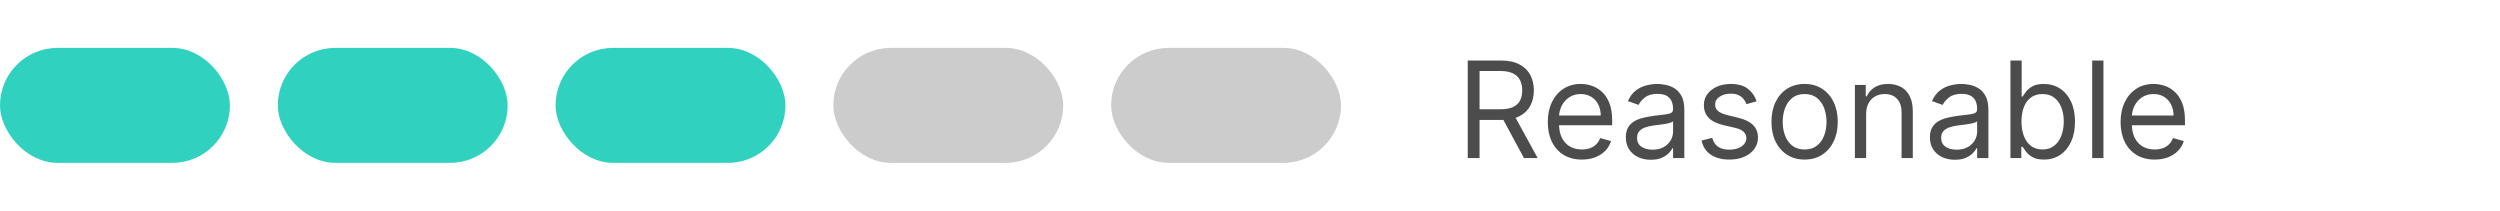
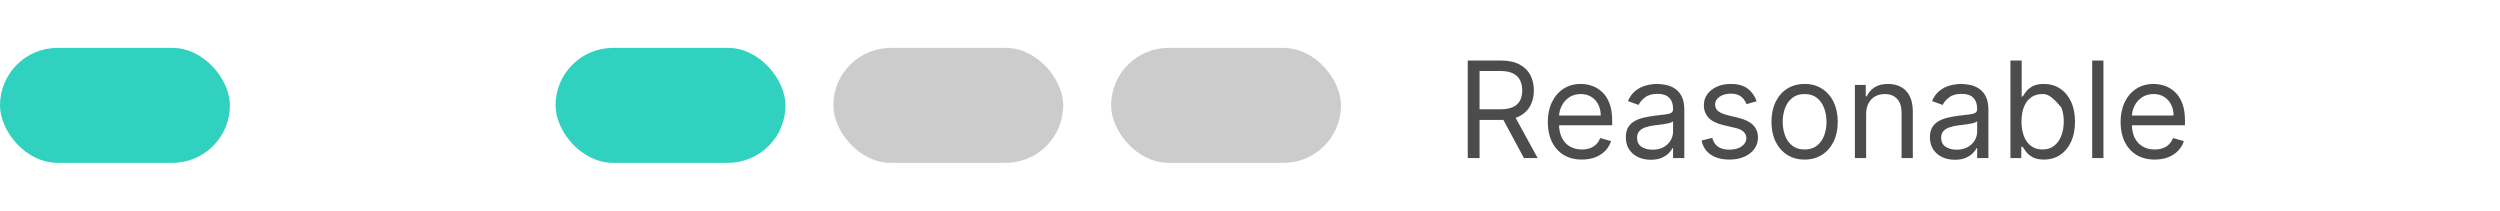
<svg xmlns="http://www.w3.org/2000/svg" width="261" height="22" viewBox="0 0 261 22" fill="none">
  <rect y="5" width="24" height="12" rx="6" fill="#31D1BF" />
-   <rect x="29" y="5" width="24" height="12" rx="6" fill="#31D1BF" />
  <rect x="58" y="5" width="24" height="12" rx="6" fill="#31D1BF" />
  <rect x="87" y="5" width="24" height="12" rx="6" fill="black" fill-opacity="0.2" />
  <rect x="116" y="5" width="24" height="12" rx="6" fill="black" fill-opacity="0.2" />
-   <path d="M153.233 16.5V6.318H156.673C157.469 6.318 158.122 6.454 158.632 6.726C159.143 6.994 159.52 7.364 159.766 7.835C160.011 8.305 160.134 8.84 160.134 9.44C160.134 10.04 160.011 10.572 159.766 11.036C159.52 11.5 159.144 11.865 158.637 12.13C158.13 12.392 157.482 12.523 156.693 12.523H153.909V11.409H156.653C157.197 11.409 157.634 11.329 157.966 11.171C158.301 11.011 158.543 10.786 158.692 10.494C158.844 10.199 158.92 9.848 158.92 9.44C158.92 9.033 158.844 8.676 158.692 8.371C158.539 8.067 158.296 7.831 157.961 7.665C157.626 7.496 157.184 7.412 156.634 7.412H154.466V16.5H153.233ZM158.026 11.926L160.531 16.5H159.099L156.634 11.926H158.026ZM165.149 16.659C164.413 16.659 163.778 16.497 163.244 16.172C162.714 15.844 162.305 15.386 162.017 14.8C161.731 14.21 161.589 13.524 161.589 12.742C161.589 11.959 161.731 11.27 162.017 10.673C162.305 10.073 162.706 9.606 163.22 9.271C163.737 8.933 164.34 8.764 165.029 8.764C165.427 8.764 165.82 8.83 166.208 8.963C166.595 9.096 166.948 9.311 167.267 9.609C167.585 9.904 167.838 10.296 168.027 10.783C168.216 11.27 168.311 11.87 168.311 12.582V13.079H162.424V12.065H167.117C167.117 11.634 167.031 11.25 166.859 10.912C166.69 10.574 166.448 10.307 166.133 10.111C165.821 9.916 165.454 9.818 165.029 9.818C164.562 9.818 164.158 9.934 163.816 10.166C163.478 10.395 163.218 10.693 163.036 11.061C162.853 11.429 162.762 11.823 162.762 12.244V12.921C162.762 13.497 162.862 13.986 163.061 14.387C163.263 14.785 163.543 15.088 163.901 15.297C164.259 15.502 164.675 15.605 165.149 15.605C165.457 15.605 165.735 15.562 165.984 15.476C166.236 15.386 166.453 15.254 166.635 15.078C166.817 14.899 166.958 14.677 167.058 14.412L168.191 14.73C168.072 15.115 167.871 15.453 167.59 15.744C167.308 16.033 166.96 16.258 166.546 16.421C166.131 16.579 165.666 16.659 165.149 16.659ZM172.343 16.679C171.859 16.679 171.419 16.588 171.025 16.405C170.631 16.22 170.317 15.953 170.085 15.605C169.853 15.254 169.737 14.829 169.737 14.332C169.737 13.895 169.824 13.54 169.996 13.268C170.168 12.993 170.399 12.778 170.687 12.622C170.975 12.466 171.294 12.35 171.642 12.274C171.993 12.195 172.346 12.132 172.7 12.085C173.164 12.026 173.541 11.981 173.829 11.951C174.121 11.918 174.333 11.863 174.465 11.787C174.601 11.711 174.669 11.578 174.669 11.389V11.349C174.669 10.859 174.535 10.478 174.267 10.206C174.001 9.934 173.599 9.798 173.058 9.798C172.498 9.798 172.059 9.921 171.741 10.166C171.423 10.412 171.199 10.673 171.07 10.952L169.956 10.554C170.155 10.09 170.42 9.729 170.752 9.47C171.086 9.208 171.451 9.026 171.845 8.923C172.243 8.817 172.634 8.764 173.019 8.764C173.264 8.764 173.546 8.794 173.864 8.854C174.185 8.91 174.495 9.028 174.794 9.207C175.095 9.386 175.345 9.656 175.544 10.017C175.743 10.378 175.843 10.862 175.843 11.469V16.5H174.669V15.466H174.61C174.53 15.632 174.397 15.809 174.212 15.998C174.026 16.187 173.779 16.348 173.471 16.48C173.163 16.613 172.787 16.679 172.343 16.679ZM172.521 15.625C172.985 15.625 173.377 15.534 173.695 15.352C174.016 15.169 174.258 14.934 174.421 14.646C174.586 14.357 174.669 14.054 174.669 13.736V12.662C174.619 12.722 174.51 12.776 174.341 12.826C174.175 12.872 173.983 12.914 173.764 12.95C173.549 12.983 173.338 13.013 173.133 13.04C172.931 13.063 172.767 13.083 172.641 13.099C172.336 13.139 172.051 13.204 171.786 13.293C171.524 13.38 171.312 13.51 171.149 13.686C170.99 13.858 170.911 14.094 170.911 14.392C170.911 14.8 171.061 15.108 171.363 15.317C171.668 15.522 172.054 15.625 172.521 15.625ZM183.393 10.574L182.339 10.872C182.273 10.697 182.175 10.526 182.046 10.36C181.92 10.191 181.748 10.052 181.529 9.942C181.31 9.833 181.03 9.778 180.689 9.778C180.221 9.778 179.832 9.886 179.52 10.102C179.212 10.314 179.058 10.584 179.058 10.912C179.058 11.204 179.164 11.434 179.376 11.603C179.588 11.772 179.92 11.913 180.37 12.026L181.504 12.304C182.187 12.47 182.695 12.723 183.03 13.065C183.365 13.403 183.532 13.838 183.532 14.372C183.532 14.81 183.406 15.201 183.154 15.546C182.906 15.89 182.558 16.162 182.11 16.361C181.663 16.56 181.143 16.659 180.549 16.659C179.77 16.659 179.126 16.49 178.615 16.152C178.105 15.814 177.782 15.32 177.646 14.671L178.76 14.392C178.866 14.803 179.066 15.111 179.361 15.317C179.659 15.522 180.049 15.625 180.529 15.625C181.076 15.625 181.511 15.509 181.832 15.277C182.157 15.042 182.319 14.76 182.319 14.432C182.319 14.167 182.226 13.945 182.041 13.766C181.855 13.583 181.57 13.447 181.186 13.358L179.913 13.06C179.214 12.894 178.7 12.637 178.372 12.289C178.047 11.938 177.885 11.499 177.885 10.972C177.885 10.541 178.006 10.16 178.248 9.828C178.493 9.497 178.826 9.237 179.247 9.048C179.671 8.859 180.152 8.764 180.689 8.764C181.444 8.764 182.038 8.93 182.468 9.261C182.903 9.593 183.211 10.03 183.393 10.574ZM188.401 16.659C187.711 16.659 187.106 16.495 186.586 16.167C186.069 15.839 185.665 15.38 185.373 14.79C185.085 14.2 184.941 13.51 184.941 12.722C184.941 11.926 185.085 11.232 185.373 10.639C185.665 10.045 186.069 9.585 186.586 9.256C187.106 8.928 187.711 8.764 188.401 8.764C189.09 8.764 189.693 8.928 190.21 9.256C190.731 9.585 191.135 10.045 191.423 10.639C191.715 11.232 191.861 11.926 191.861 12.722C191.861 13.51 191.715 14.2 191.423 14.79C191.135 15.38 190.731 15.839 190.21 16.167C189.693 16.495 189.09 16.659 188.401 16.659ZM188.401 15.605C188.924 15.605 189.355 15.471 189.693 15.202C190.031 14.934 190.282 14.581 190.444 14.143C190.606 13.706 190.688 13.232 190.688 12.722C190.688 12.211 190.606 11.736 190.444 11.295C190.282 10.854 190.031 10.498 189.693 10.226C189.355 9.954 188.924 9.818 188.401 9.818C187.877 9.818 187.446 9.954 187.108 10.226C186.77 10.498 186.52 10.854 186.357 11.295C186.195 11.736 186.114 12.211 186.114 12.722C186.114 13.232 186.195 13.706 186.357 14.143C186.52 14.581 186.77 14.934 187.108 15.202C187.446 15.471 187.877 15.605 188.401 15.605ZM194.825 11.906V16.5H193.652V8.864H194.786V10.057H194.885C195.064 9.669 195.336 9.357 195.7 9.122C196.065 8.884 196.536 8.764 197.112 8.764C197.629 8.764 198.082 8.87 198.469 9.082C198.857 9.291 199.159 9.609 199.374 10.037C199.59 10.461 199.697 10.998 199.697 11.648V16.5H198.524V11.727C198.524 11.127 198.368 10.66 198.057 10.325C197.745 9.987 197.318 9.818 196.774 9.818C196.4 9.818 196.065 9.899 195.77 10.062C195.478 10.224 195.248 10.461 195.079 10.773C194.91 11.084 194.825 11.462 194.825 11.906ZM204.089 16.679C203.605 16.679 203.166 16.588 202.771 16.405C202.377 16.22 202.064 15.953 201.831 15.605C201.599 15.254 201.483 14.829 201.483 14.332C201.483 13.895 201.57 13.54 201.742 13.268C201.914 12.993 202.145 12.778 202.433 12.622C202.721 12.466 203.04 12.35 203.388 12.274C203.739 12.195 204.092 12.132 204.447 12.085C204.911 12.026 205.287 11.981 205.575 11.951C205.867 11.918 206.079 11.863 206.211 11.787C206.347 11.711 206.415 11.578 206.415 11.389V11.349C206.415 10.859 206.281 10.478 206.013 10.206C205.747 9.934 205.345 9.798 204.805 9.798C204.244 9.798 203.805 9.921 203.487 10.166C203.169 10.412 202.945 10.673 202.816 10.952L201.702 10.554C201.901 10.09 202.166 9.729 202.498 9.47C202.832 9.208 203.197 9.026 203.591 8.923C203.989 8.817 204.38 8.764 204.765 8.764C205.01 8.764 205.292 8.794 205.61 8.854C205.931 8.91 206.241 9.028 206.54 9.207C206.841 9.386 207.091 9.656 207.29 10.017C207.489 10.378 207.589 10.862 207.589 11.469V16.5H206.415V15.466H206.356C206.276 15.632 206.144 15.809 205.958 15.998C205.772 16.187 205.525 16.348 205.217 16.48C204.909 16.613 204.533 16.679 204.089 16.679ZM204.268 15.625C204.732 15.625 205.123 15.534 205.441 15.352C205.762 15.169 206.004 14.934 206.167 14.646C206.332 14.357 206.415 14.054 206.415 13.736V12.662C206.366 12.722 206.256 12.776 206.087 12.826C205.921 12.872 205.729 12.914 205.51 12.95C205.295 12.983 205.085 13.013 204.879 13.04C204.677 13.063 204.513 13.083 204.387 13.099C204.082 13.139 203.797 13.204 203.532 13.293C203.27 13.38 203.058 13.51 202.895 13.686C202.736 13.858 202.657 14.094 202.657 14.392C202.657 14.8 202.808 15.108 203.109 15.317C203.414 15.522 203.8 15.625 204.268 15.625ZM209.889 16.5V6.318H211.062V10.077H211.162C211.248 9.944 211.367 9.775 211.52 9.57C211.676 9.361 211.898 9.175 212.186 9.013C212.478 8.847 212.872 8.764 213.369 8.764C214.012 8.764 214.579 8.925 215.07 9.246C215.56 9.568 215.943 10.024 216.218 10.614C216.493 11.204 216.631 11.9 216.631 12.702C216.631 13.51 216.493 14.211 216.218 14.805C215.943 15.395 215.562 15.852 215.075 16.177C214.587 16.498 214.026 16.659 213.389 16.659C212.899 16.659 212.506 16.578 212.211 16.416C211.916 16.25 211.689 16.062 211.53 15.854C211.371 15.642 211.248 15.466 211.162 15.327H211.023V16.5H209.889ZM211.043 12.682C211.043 13.258 211.127 13.767 211.296 14.208C211.465 14.646 211.712 14.989 212.037 15.237C212.362 15.482 212.759 15.605 213.23 15.605C213.721 15.605 214.13 15.476 214.458 15.217C214.79 14.956 215.038 14.604 215.204 14.163C215.373 13.719 215.457 13.225 215.457 12.682C215.457 12.145 215.375 11.661 215.209 11.23C215.046 10.796 214.799 10.453 214.468 10.201C214.14 9.946 213.727 9.818 213.23 9.818C212.753 9.818 212.352 9.939 212.027 10.181C211.702 10.42 211.457 10.755 211.291 11.185C211.125 11.613 211.043 12.112 211.043 12.682ZM219.599 6.318V16.5H218.425V6.318H219.599ZM224.949 16.659C224.214 16.659 223.579 16.497 223.045 16.172C222.515 15.844 222.106 15.386 221.817 14.8C221.532 14.21 221.39 13.524 221.39 12.742C221.39 11.959 221.532 11.27 221.817 10.673C222.106 10.073 222.507 9.606 223.02 9.271C223.537 8.933 224.141 8.764 224.83 8.764C225.228 8.764 225.621 8.83 226.008 8.963C226.396 9.096 226.749 9.311 227.067 9.609C227.385 9.904 227.639 10.296 227.828 10.783C228.017 11.27 228.111 11.87 228.111 12.582V13.079H222.225V12.065H226.918C226.918 11.634 226.832 11.25 226.66 10.912C226.491 10.574 226.249 10.307 225.934 10.111C225.622 9.916 225.254 9.818 224.83 9.818C224.363 9.818 223.958 9.934 223.617 10.166C223.279 10.395 223.019 10.693 222.836 11.061C222.654 11.429 222.563 11.823 222.563 12.244V12.921C222.563 13.497 222.662 13.986 222.861 14.387C223.064 14.785 223.344 15.088 223.702 15.297C224.059 15.502 224.475 15.605 224.949 15.605C225.258 15.605 225.536 15.562 225.785 15.476C226.037 15.386 226.254 15.254 226.436 15.078C226.618 14.899 226.759 14.677 226.858 14.412L227.992 14.73C227.873 15.115 227.672 15.453 227.39 15.744C227.109 16.033 226.761 16.258 226.346 16.421C225.932 16.579 225.466 16.659 224.949 16.659Z" fill="black" fill-opacity="0.7" />
+   <path d="M153.233 16.5V6.318H156.673C157.469 6.318 158.122 6.454 158.632 6.726C159.143 6.994 159.52 7.364 159.766 7.835C160.011 8.305 160.134 8.84 160.134 9.44C160.134 10.04 160.011 10.572 159.766 11.036C159.52 11.5 159.144 11.865 158.637 12.13C158.13 12.392 157.482 12.523 156.693 12.523H153.909V11.409H156.653C157.197 11.409 157.634 11.329 157.966 11.171C158.301 11.011 158.543 10.786 158.692 10.494C158.844 10.199 158.92 9.848 158.92 9.44C158.92 9.033 158.844 8.676 158.692 8.371C158.539 8.067 158.296 7.831 157.961 7.665C157.626 7.496 157.184 7.412 156.634 7.412H154.466V16.5H153.233ZM158.026 11.926L160.531 16.5H159.099L156.634 11.926H158.026ZM165.149 16.659C164.413 16.659 163.778 16.497 163.244 16.172C162.714 15.844 162.305 15.386 162.017 14.8C161.731 14.21 161.589 13.524 161.589 12.742C161.589 11.959 161.731 11.27 162.017 10.673C162.305 10.073 162.706 9.606 163.22 9.271C163.737 8.933 164.34 8.764 165.029 8.764C165.427 8.764 165.82 8.83 166.208 8.963C166.595 9.096 166.948 9.311 167.267 9.609C167.585 9.904 167.838 10.296 168.027 10.783C168.216 11.27 168.311 11.87 168.311 12.582V13.079H162.424V12.065H167.117C167.117 11.634 167.031 11.25 166.859 10.912C166.69 10.574 166.448 10.307 166.133 10.111C165.821 9.916 165.454 9.818 165.029 9.818C164.562 9.818 164.158 9.934 163.816 10.166C163.478 10.395 163.218 10.693 163.036 11.061C162.853 11.429 162.762 11.823 162.762 12.244V12.921C162.762 13.497 162.862 13.986 163.061 14.387C163.263 14.785 163.543 15.088 163.901 15.297C164.259 15.502 164.675 15.605 165.149 15.605C165.457 15.605 165.735 15.562 165.984 15.476C166.236 15.386 166.453 15.254 166.635 15.078C166.817 14.899 166.958 14.677 167.058 14.412L168.191 14.73C168.072 15.115 167.871 15.453 167.59 15.744C167.308 16.033 166.96 16.258 166.546 16.421C166.131 16.579 165.666 16.659 165.149 16.659ZM172.343 16.679C171.859 16.679 171.419 16.588 171.025 16.405C170.631 16.22 170.317 15.953 170.085 15.605C169.853 15.254 169.737 14.829 169.737 14.332C169.737 13.895 169.824 13.54 169.996 13.268C170.168 12.993 170.399 12.778 170.687 12.622C170.975 12.466 171.294 12.35 171.642 12.274C171.993 12.195 172.346 12.132 172.7 12.085C173.164 12.026 173.541 11.981 173.829 11.951C174.121 11.918 174.333 11.863 174.465 11.787C174.601 11.711 174.669 11.578 174.669 11.389V11.349C174.669 10.859 174.535 10.478 174.267 10.206C174.001 9.934 173.599 9.798 173.058 9.798C172.498 9.798 172.059 9.921 171.741 10.166C171.423 10.412 171.199 10.673 171.07 10.952L169.956 10.554C170.155 10.09 170.42 9.729 170.752 9.47C171.086 9.208 171.451 9.026 171.845 8.923C172.243 8.817 172.634 8.764 173.019 8.764C173.264 8.764 173.546 8.794 173.864 8.854C174.185 8.91 174.495 9.028 174.794 9.207C175.095 9.386 175.345 9.656 175.544 10.017C175.743 10.378 175.843 10.862 175.843 11.469V16.5H174.669V15.466H174.61C174.53 15.632 174.397 15.809 174.212 15.998C174.026 16.187 173.779 16.348 173.471 16.48C173.163 16.613 172.787 16.679 172.343 16.679ZM172.521 15.625C172.985 15.625 173.377 15.534 173.695 15.352C174.016 15.169 174.258 14.934 174.421 14.646C174.586 14.357 174.669 14.054 174.669 13.736V12.662C174.619 12.722 174.51 12.776 174.341 12.826C174.175 12.872 173.983 12.914 173.764 12.95C173.549 12.983 173.338 13.013 173.133 13.04C172.931 13.063 172.767 13.083 172.641 13.099C172.336 13.139 172.051 13.204 171.786 13.293C171.524 13.38 171.312 13.51 171.149 13.686C170.99 13.858 170.911 14.094 170.911 14.392C170.911 14.8 171.061 15.108 171.363 15.317C171.668 15.522 172.054 15.625 172.521 15.625ZM183.393 10.574L182.339 10.872C182.273 10.697 182.175 10.526 182.046 10.36C181.92 10.191 181.748 10.052 181.529 9.942C181.31 9.833 181.03 9.778 180.689 9.778C180.221 9.778 179.832 9.886 179.52 10.102C179.212 10.314 179.058 10.584 179.058 10.912C179.058 11.204 179.164 11.434 179.376 11.603C179.588 11.772 179.92 11.913 180.37 12.026L181.504 12.304C182.187 12.47 182.695 12.723 183.03 13.065C183.365 13.403 183.532 13.838 183.532 14.372C183.532 14.81 183.406 15.201 183.154 15.546C182.906 15.89 182.558 16.162 182.11 16.361C181.663 16.56 181.143 16.659 180.549 16.659C179.77 16.659 179.126 16.49 178.615 16.152C178.105 15.814 177.782 15.32 177.646 14.671L178.76 14.392C178.866 14.803 179.066 15.111 179.361 15.317C179.659 15.522 180.049 15.625 180.529 15.625C181.076 15.625 181.511 15.509 181.832 15.277C182.157 15.042 182.319 14.76 182.319 14.432C182.319 14.167 182.226 13.945 182.041 13.766C181.855 13.583 181.57 13.447 181.186 13.358L179.913 13.06C179.214 12.894 178.7 12.637 178.372 12.289C178.047 11.938 177.885 11.499 177.885 10.972C177.885 10.541 178.006 10.16 178.248 9.828C178.493 9.497 178.826 9.237 179.247 9.048C179.671 8.859 180.152 8.764 180.689 8.764C181.444 8.764 182.038 8.93 182.468 9.261C182.903 9.593 183.211 10.03 183.393 10.574ZM188.401 16.659C187.711 16.659 187.106 16.495 186.586 16.167C186.069 15.839 185.665 15.38 185.373 14.79C185.085 14.2 184.941 13.51 184.941 12.722C184.941 11.926 185.085 11.232 185.373 10.639C185.665 10.045 186.069 9.585 186.586 9.256C187.106 8.928 187.711 8.764 188.401 8.764C189.09 8.764 189.693 8.928 190.21 9.256C190.731 9.585 191.135 10.045 191.423 10.639C191.715 11.232 191.861 11.926 191.861 12.722C191.861 13.51 191.715 14.2 191.423 14.79C191.135 15.38 190.731 15.839 190.21 16.167C189.693 16.495 189.09 16.659 188.401 16.659ZM188.401 15.605C188.924 15.605 189.355 15.471 189.693 15.202C190.031 14.934 190.282 14.581 190.444 14.143C190.606 13.706 190.688 13.232 190.688 12.722C190.688 12.211 190.606 11.736 190.444 11.295C190.282 10.854 190.031 10.498 189.693 10.226C189.355 9.954 188.924 9.818 188.401 9.818C187.877 9.818 187.446 9.954 187.108 10.226C186.77 10.498 186.52 10.854 186.357 11.295C186.195 11.736 186.114 12.211 186.114 12.722C186.114 13.232 186.195 13.706 186.357 14.143C186.52 14.581 186.77 14.934 187.108 15.202C187.446 15.471 187.877 15.605 188.401 15.605ZM194.825 11.906V16.5H193.652V8.864H194.786V10.057H194.885C195.064 9.669 195.336 9.357 195.7 9.122C196.065 8.884 196.536 8.764 197.112 8.764C197.629 8.764 198.082 8.87 198.469 9.082C198.857 9.291 199.159 9.609 199.374 10.037C199.59 10.461 199.697 10.998 199.697 11.648V16.5H198.524V11.727C198.524 11.127 198.368 10.66 198.057 10.325C197.745 9.987 197.318 9.818 196.774 9.818C196.4 9.818 196.065 9.899 195.77 10.062C195.478 10.224 195.248 10.461 195.079 10.773C194.91 11.084 194.825 11.462 194.825 11.906ZM204.089 16.679C203.605 16.679 203.166 16.588 202.771 16.405C202.377 16.22 202.064 15.953 201.831 15.605C201.599 15.254 201.483 14.829 201.483 14.332C201.483 13.895 201.57 13.54 201.742 13.268C201.914 12.993 202.145 12.778 202.433 12.622C202.721 12.466 203.04 12.35 203.388 12.274C203.739 12.195 204.092 12.132 204.447 12.085C204.911 12.026 205.287 11.981 205.575 11.951C205.867 11.918 206.079 11.863 206.211 11.787C206.347 11.711 206.415 11.578 206.415 11.389V11.349C206.415 10.859 206.281 10.478 206.013 10.206C205.747 9.934 205.345 9.798 204.805 9.798C204.244 9.798 203.805 9.921 203.487 10.166C203.169 10.412 202.945 10.673 202.816 10.952L201.702 10.554C201.901 10.09 202.166 9.729 202.498 9.47C202.832 9.208 203.197 9.026 203.591 8.923C203.989 8.817 204.38 8.764 204.765 8.764C205.01 8.764 205.292 8.794 205.61 8.854C205.931 8.91 206.241 9.028 206.54 9.207C206.841 9.386 207.091 9.656 207.29 10.017C207.489 10.378 207.589 10.862 207.589 11.469V16.5H206.415V15.466H206.356C206.276 15.632 206.144 15.809 205.958 15.998C205.772 16.187 205.525 16.348 205.217 16.48C204.909 16.613 204.533 16.679 204.089 16.679ZM204.268 15.625C204.732 15.625 205.123 15.534 205.441 15.352C205.762 15.169 206.004 14.934 206.167 14.646C206.332 14.357 206.415 14.054 206.415 13.736V12.662C206.366 12.722 206.256 12.776 206.087 12.826C205.921 12.872 205.729 12.914 205.51 12.95C205.295 12.983 205.085 13.013 204.879 13.04C204.677 13.063 204.513 13.083 204.387 13.099C204.082 13.139 203.797 13.204 203.532 13.293C203.27 13.38 203.058 13.51 202.895 13.686C202.736 13.858 202.657 14.094 202.657 14.392C202.657 14.8 202.808 15.108 203.109 15.317C203.414 15.522 203.8 15.625 204.268 15.625ZM209.889 16.5V6.318H211.062V10.077H211.162C211.248 9.944 211.367 9.775 211.52 9.57C211.676 9.361 211.898 9.175 212.186 9.013C212.478 8.847 212.872 8.764 213.369 8.764C214.012 8.764 214.579 8.925 215.07 9.246C215.56 9.568 215.943 10.024 216.218 10.614C216.493 11.204 216.631 11.9 216.631 12.702C216.631 13.51 216.493 14.211 216.218 14.805C215.943 15.395 215.562 15.852 215.075 16.177C214.587 16.498 214.026 16.659 213.389 16.659C212.899 16.659 212.506 16.578 212.211 16.416C211.916 16.25 211.689 16.062 211.53 15.854C211.371 15.642 211.248 15.466 211.162 15.327H211.023V16.5H209.889ZM211.043 12.682C211.043 13.258 211.127 13.767 211.296 14.208C211.465 14.646 211.712 14.989 212.037 15.237C212.362 15.482 212.759 15.605 213.23 15.605C213.721 15.605 214.13 15.476 214.458 15.217C214.79 14.956 215.038 14.604 215.204 14.163C215.373 13.719 215.457 13.225 215.457 12.682C215.457 12.145 215.375 11.661 215.209 11.23C214.14 9.946 213.727 9.818 213.23 9.818C212.753 9.818 212.352 9.939 212.027 10.181C211.702 10.42 211.457 10.755 211.291 11.185C211.125 11.613 211.043 12.112 211.043 12.682ZM219.599 6.318V16.5H218.425V6.318H219.599ZM224.949 16.659C224.214 16.659 223.579 16.497 223.045 16.172C222.515 15.844 222.106 15.386 221.817 14.8C221.532 14.21 221.39 13.524 221.39 12.742C221.39 11.959 221.532 11.27 221.817 10.673C222.106 10.073 222.507 9.606 223.02 9.271C223.537 8.933 224.141 8.764 224.83 8.764C225.228 8.764 225.621 8.83 226.008 8.963C226.396 9.096 226.749 9.311 227.067 9.609C227.385 9.904 227.639 10.296 227.828 10.783C228.017 11.27 228.111 11.87 228.111 12.582V13.079H222.225V12.065H226.918C226.918 11.634 226.832 11.25 226.66 10.912C226.491 10.574 226.249 10.307 225.934 10.111C225.622 9.916 225.254 9.818 224.83 9.818C224.363 9.818 223.958 9.934 223.617 10.166C223.279 10.395 223.019 10.693 222.836 11.061C222.654 11.429 222.563 11.823 222.563 12.244V12.921C222.563 13.497 222.662 13.986 222.861 14.387C223.064 14.785 223.344 15.088 223.702 15.297C224.059 15.502 224.475 15.605 224.949 15.605C225.258 15.605 225.536 15.562 225.785 15.476C226.037 15.386 226.254 15.254 226.436 15.078C226.618 14.899 226.759 14.677 226.858 14.412L227.992 14.73C227.873 15.115 227.672 15.453 227.39 15.744C227.109 16.033 226.761 16.258 226.346 16.421C225.932 16.579 225.466 16.659 224.949 16.659Z" fill="black" fill-opacity="0.7" />
</svg>